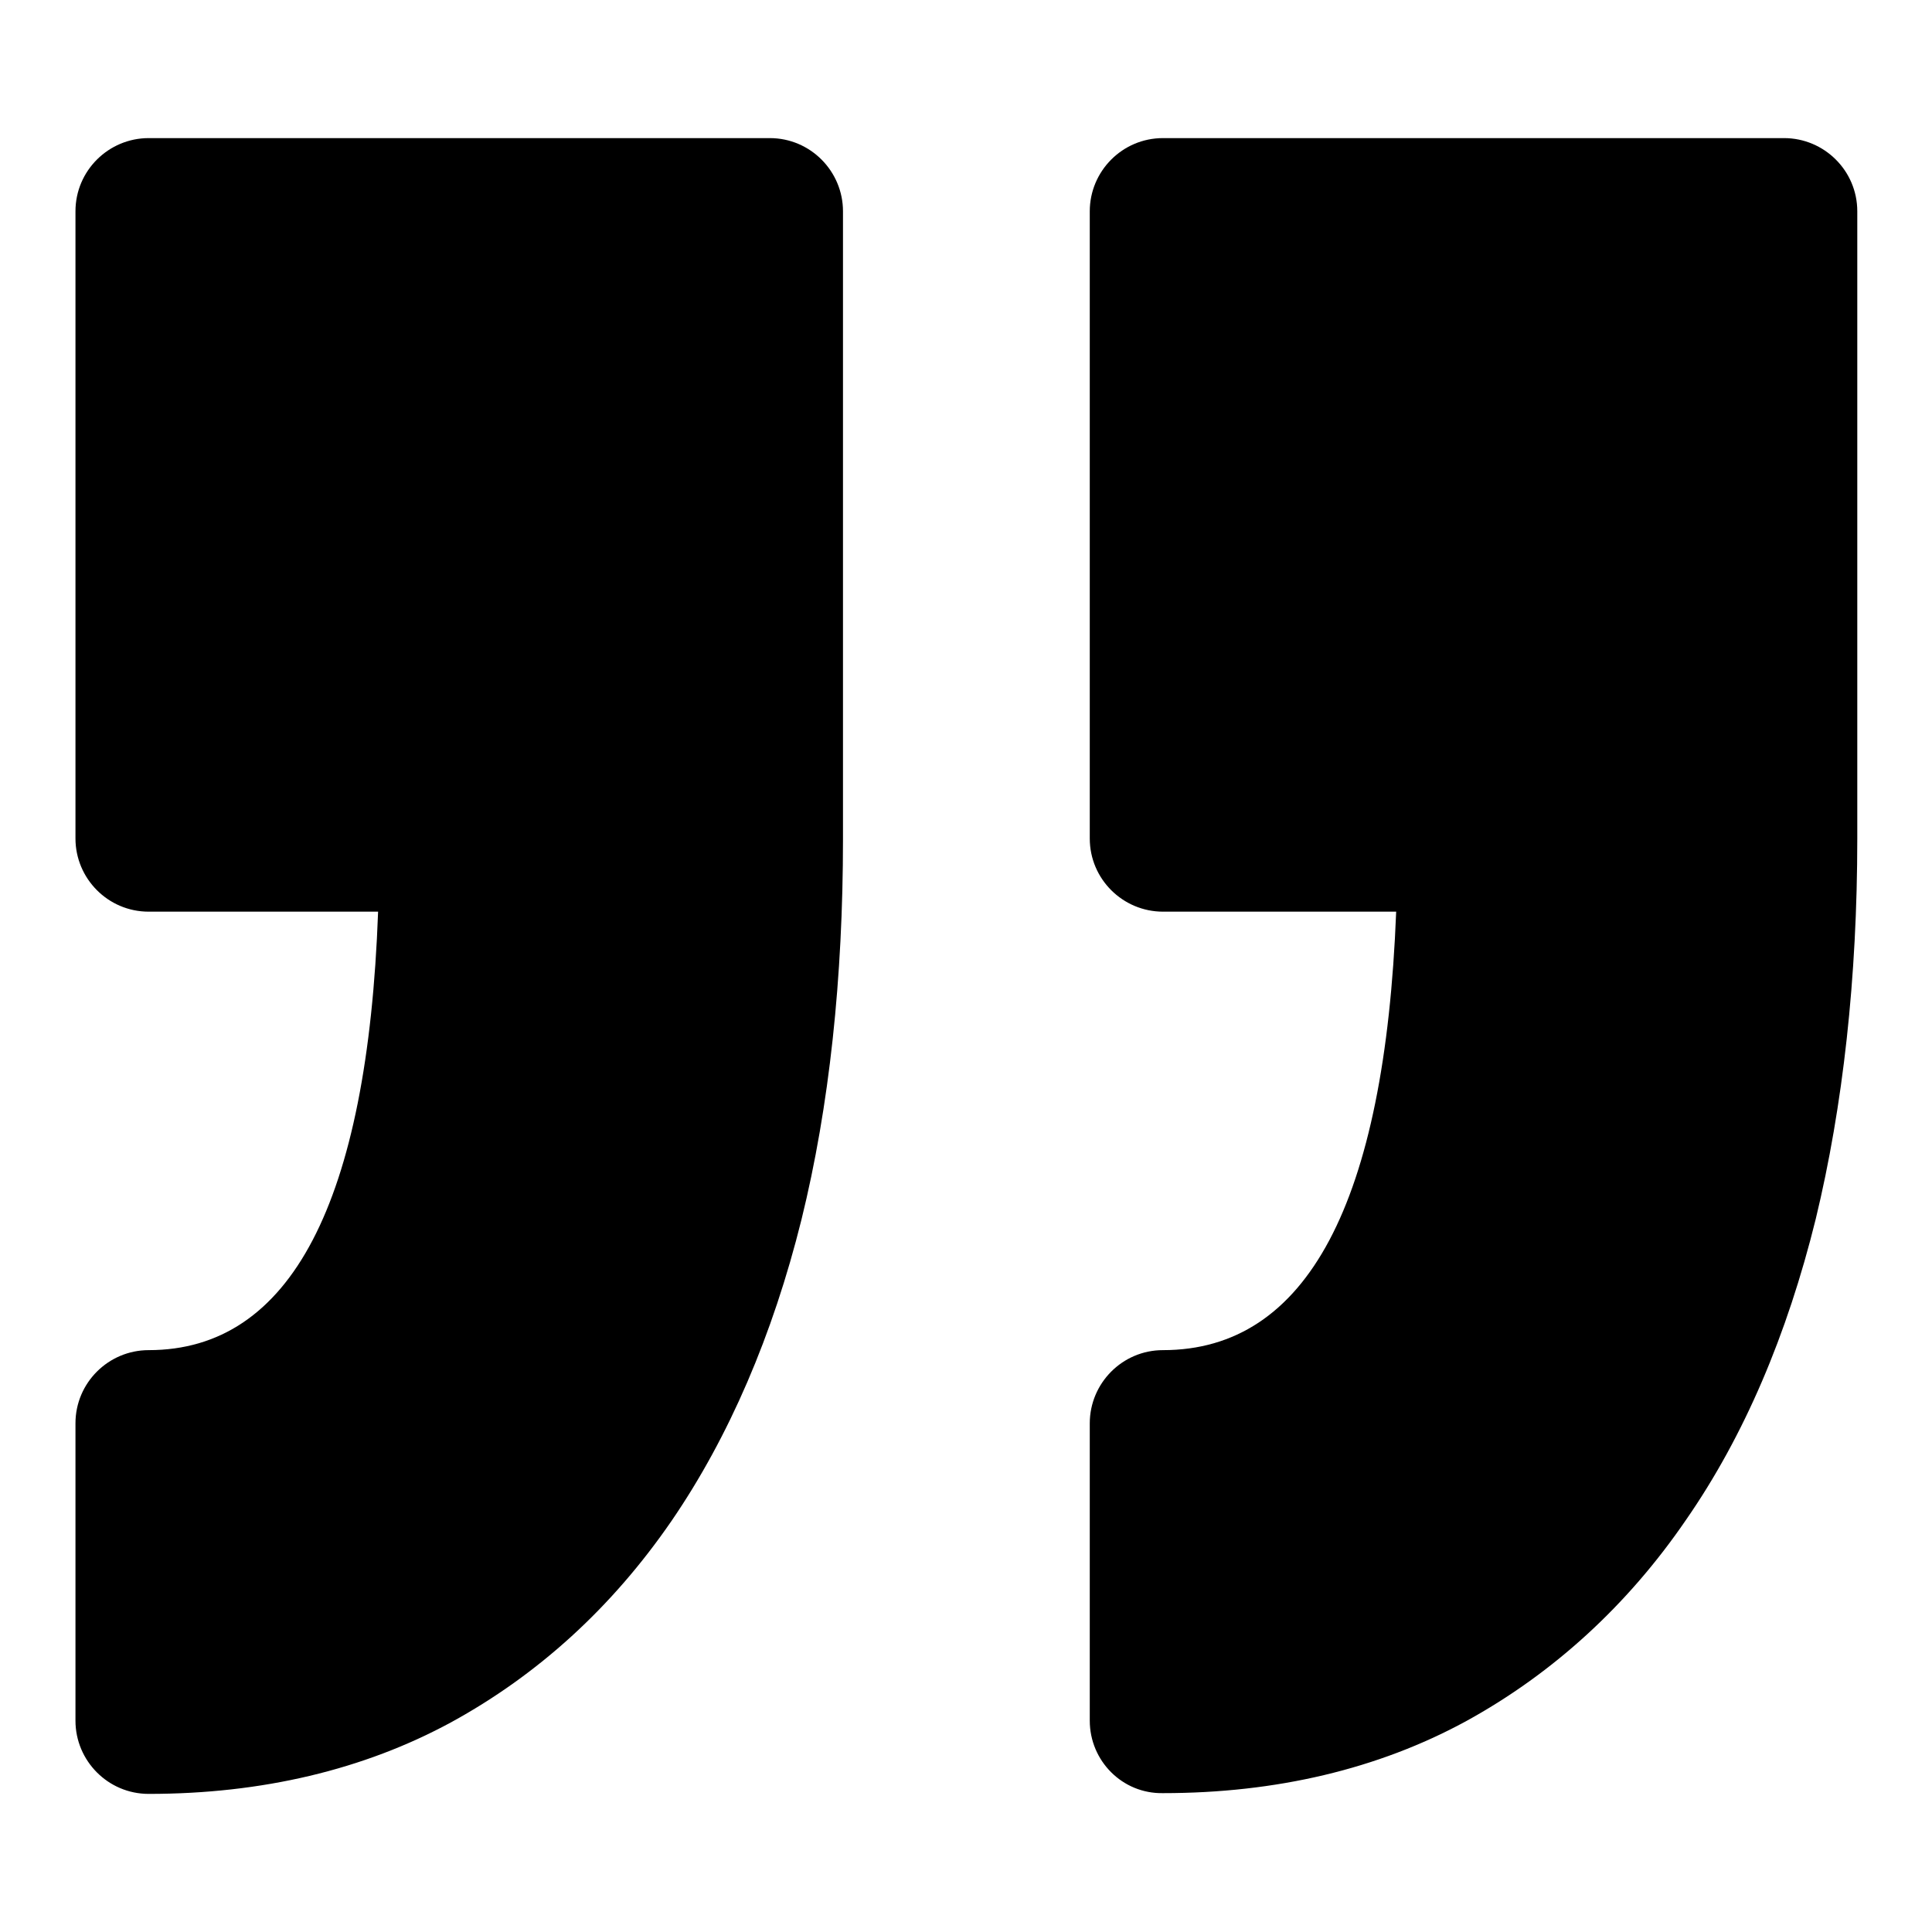
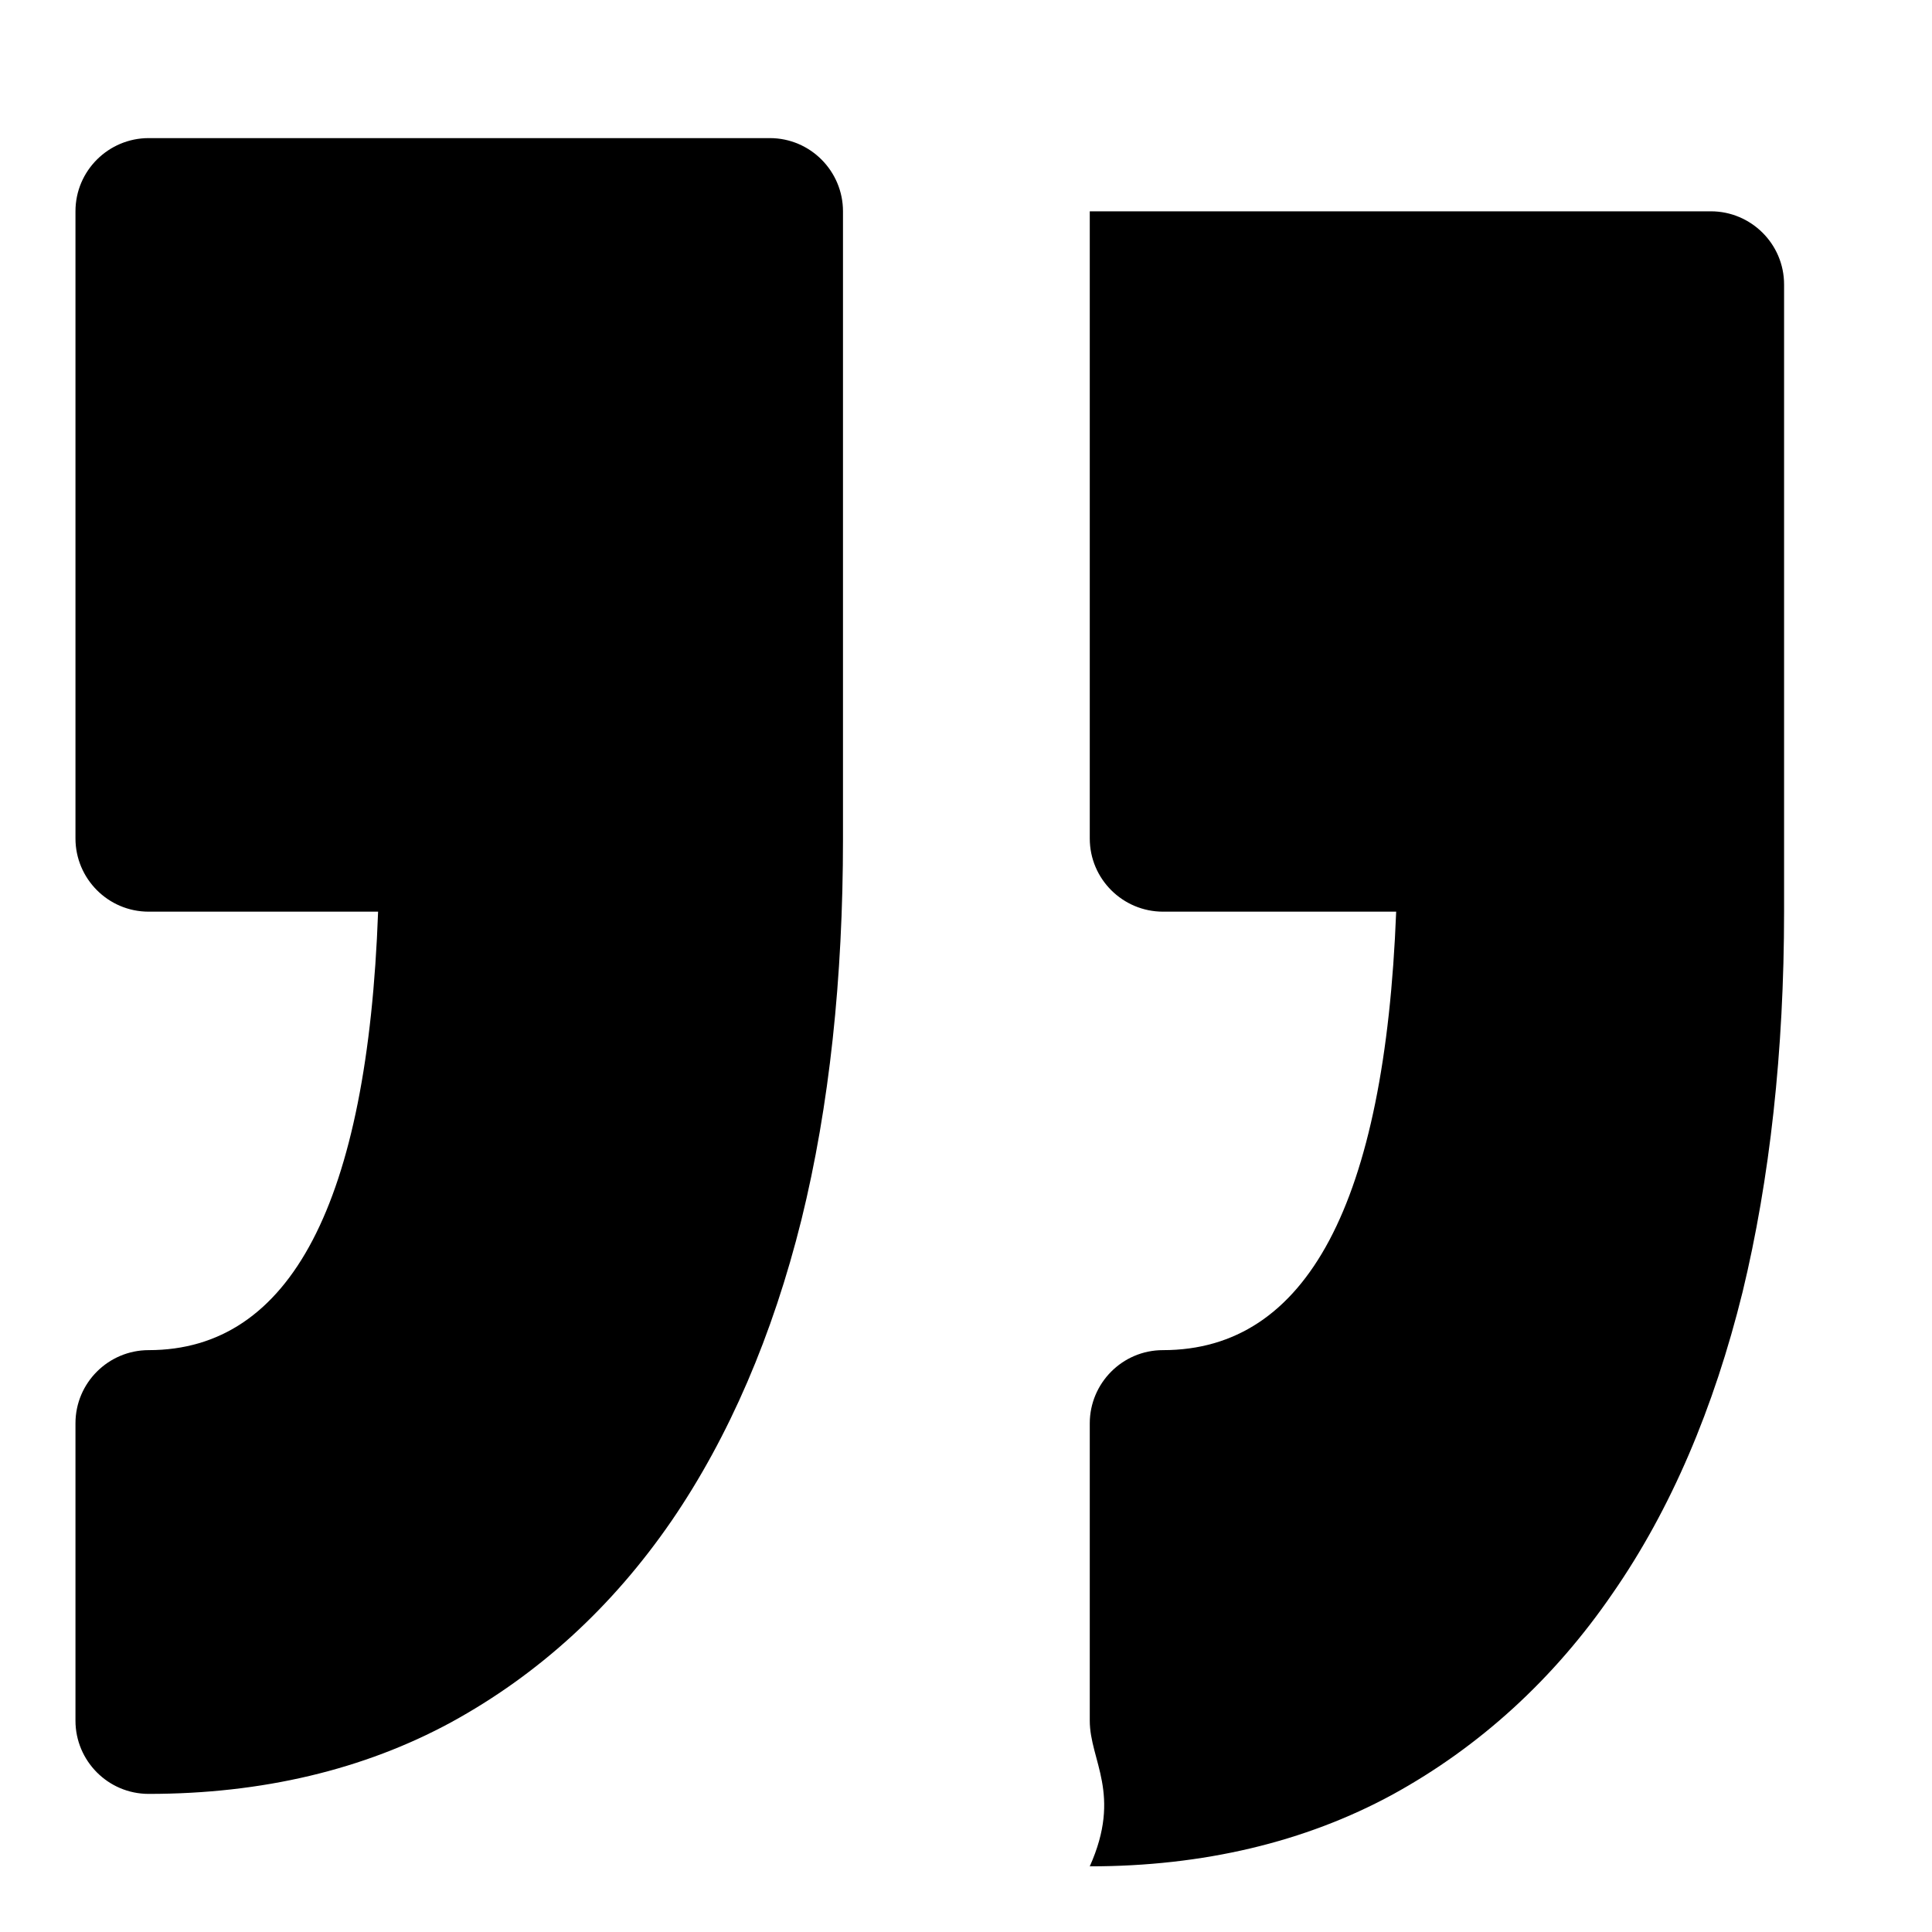
<svg xmlns="http://www.w3.org/2000/svg" version="1.1" x="0px" y="0px" viewBox="0 0 256 256" enable-background="new 0 0 256 256" xml:space="preserve">
  <g>
-     <path fill="#000000" d="M144.4,228v-39.4c0-5.3,4.3-9.7,9.7-9.7c19.1,0,29.4-19.5,30.9-58.1h-30.9c-5.3,0-9.7-4.3-9.7-9.7V28 c0-5.3,4.3-9.7,9.7-9.7h82.3c5.3,0,9.7,4.3,9.7,9.7v83.1c0,18.5-1.9,35.5-5.5,50.4c-3.8,15.4-9.5,28.8-17.2,39.9 c-7.8,11.4-17.7,20.4-29.2,26.7c-11.6,6.3-25.1,9.5-40.1,9.5C148.7,237.7,144.4,233.3,144.4,228z M19.7,178.9 c-5.3,0-9.7,4.3-9.7,9.7V228c0,5.3,4.3,9.7,9.7,9.7c15,0,28.5-3.2,40.1-9.5c11.5-6.3,21.3-15.2,29.2-26.7 c7.6-11.1,13.4-24.6,17.2-39.9c3.7-15,5.5-32,5.5-50.4V28c0-5.3-4.3-9.7-9.7-9.7H19.7c-5.3,0-9.7,4.3-9.7,9.7v83.1 c0,5.3,4.3,9.7,9.7,9.7h30.4C48.7,159.4,38.5,178.9,19.7,178.9z" />
+     <path fill="#000000" d="M144.4,228v-39.4c0-5.3,4.3-9.7,9.7-9.7c19.1,0,29.4-19.5,30.9-58.1h-30.9c-5.3,0-9.7-4.3-9.7-9.7V28 h82.3c5.3,0,9.7,4.3,9.7,9.7v83.1c0,18.5-1.9,35.5-5.5,50.4c-3.8,15.4-9.5,28.8-17.2,39.9 c-7.8,11.4-17.7,20.4-29.2,26.7c-11.6,6.3-25.1,9.5-40.1,9.5C148.7,237.7,144.4,233.3,144.4,228z M19.7,178.9 c-5.3,0-9.7,4.3-9.7,9.7V228c0,5.3,4.3,9.7,9.7,9.7c15,0,28.5-3.2,40.1-9.5c11.5-6.3,21.3-15.2,29.2-26.7 c7.6-11.1,13.4-24.6,17.2-39.9c3.7-15,5.5-32,5.5-50.4V28c0-5.3-4.3-9.7-9.7-9.7H19.7c-5.3,0-9.7,4.3-9.7,9.7v83.1 c0,5.3,4.3,9.7,9.7,9.7h30.4C48.7,159.4,38.5,178.9,19.7,178.9z" />
  </g>
</svg>